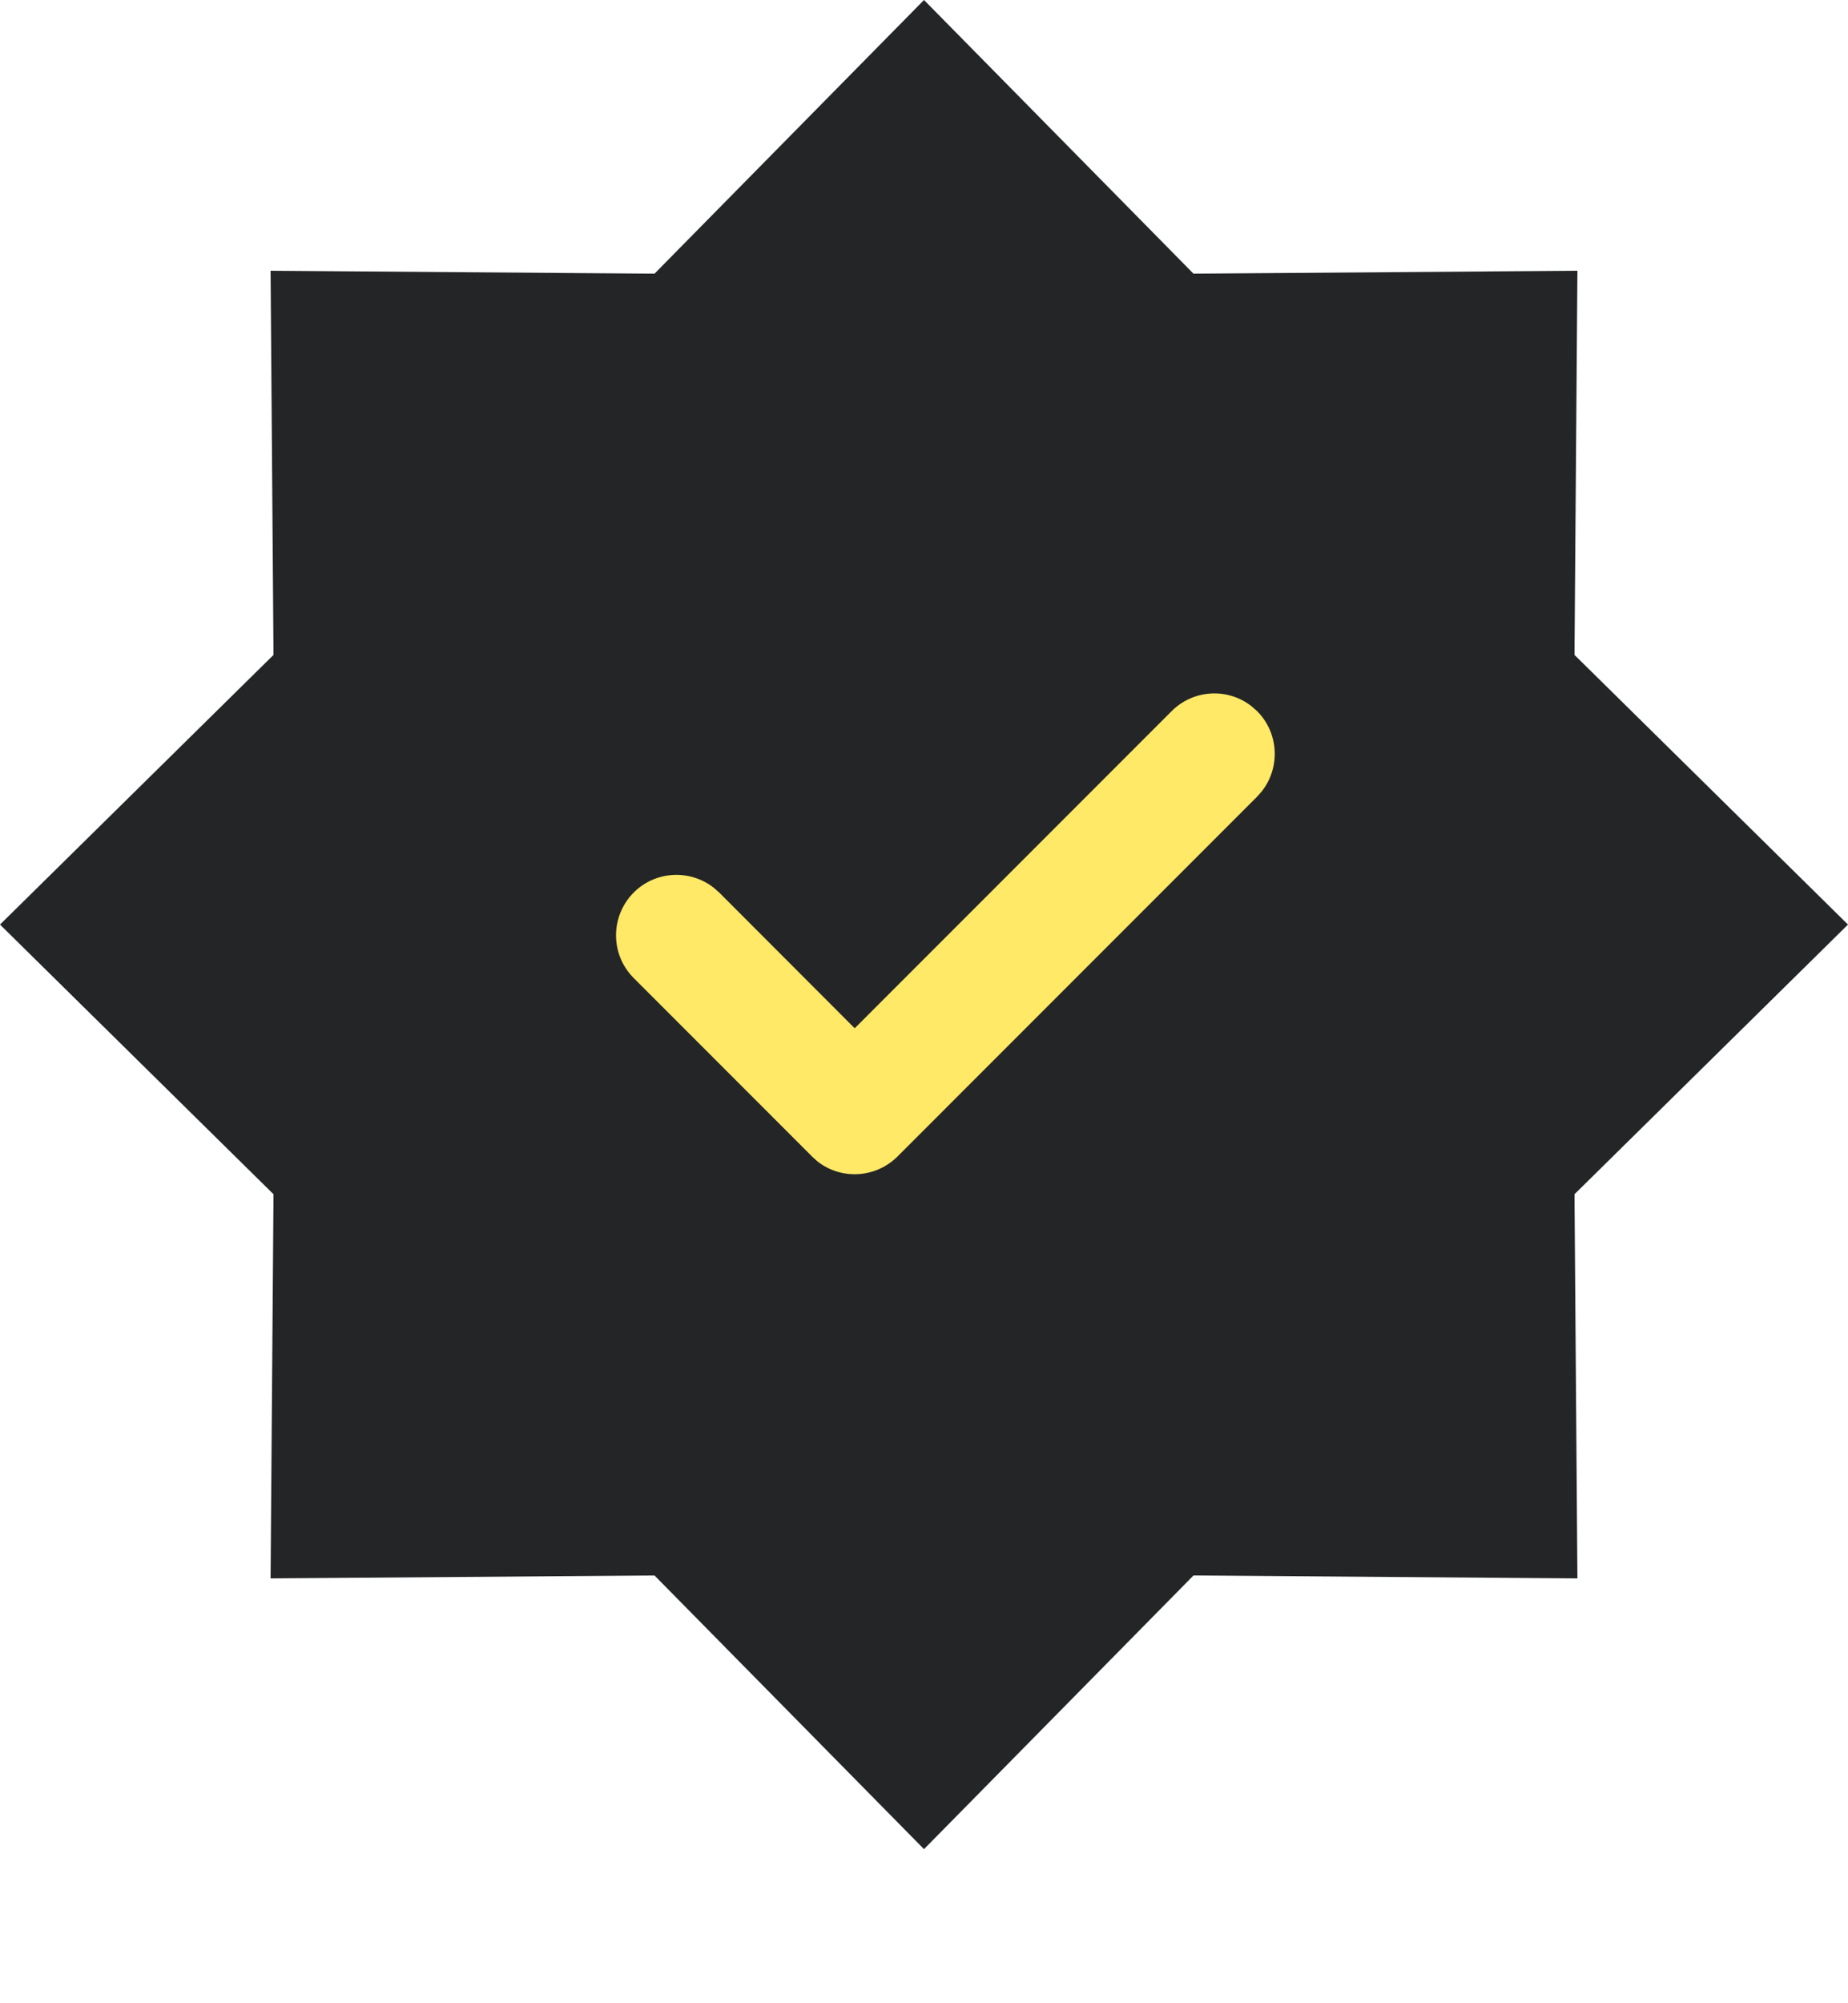
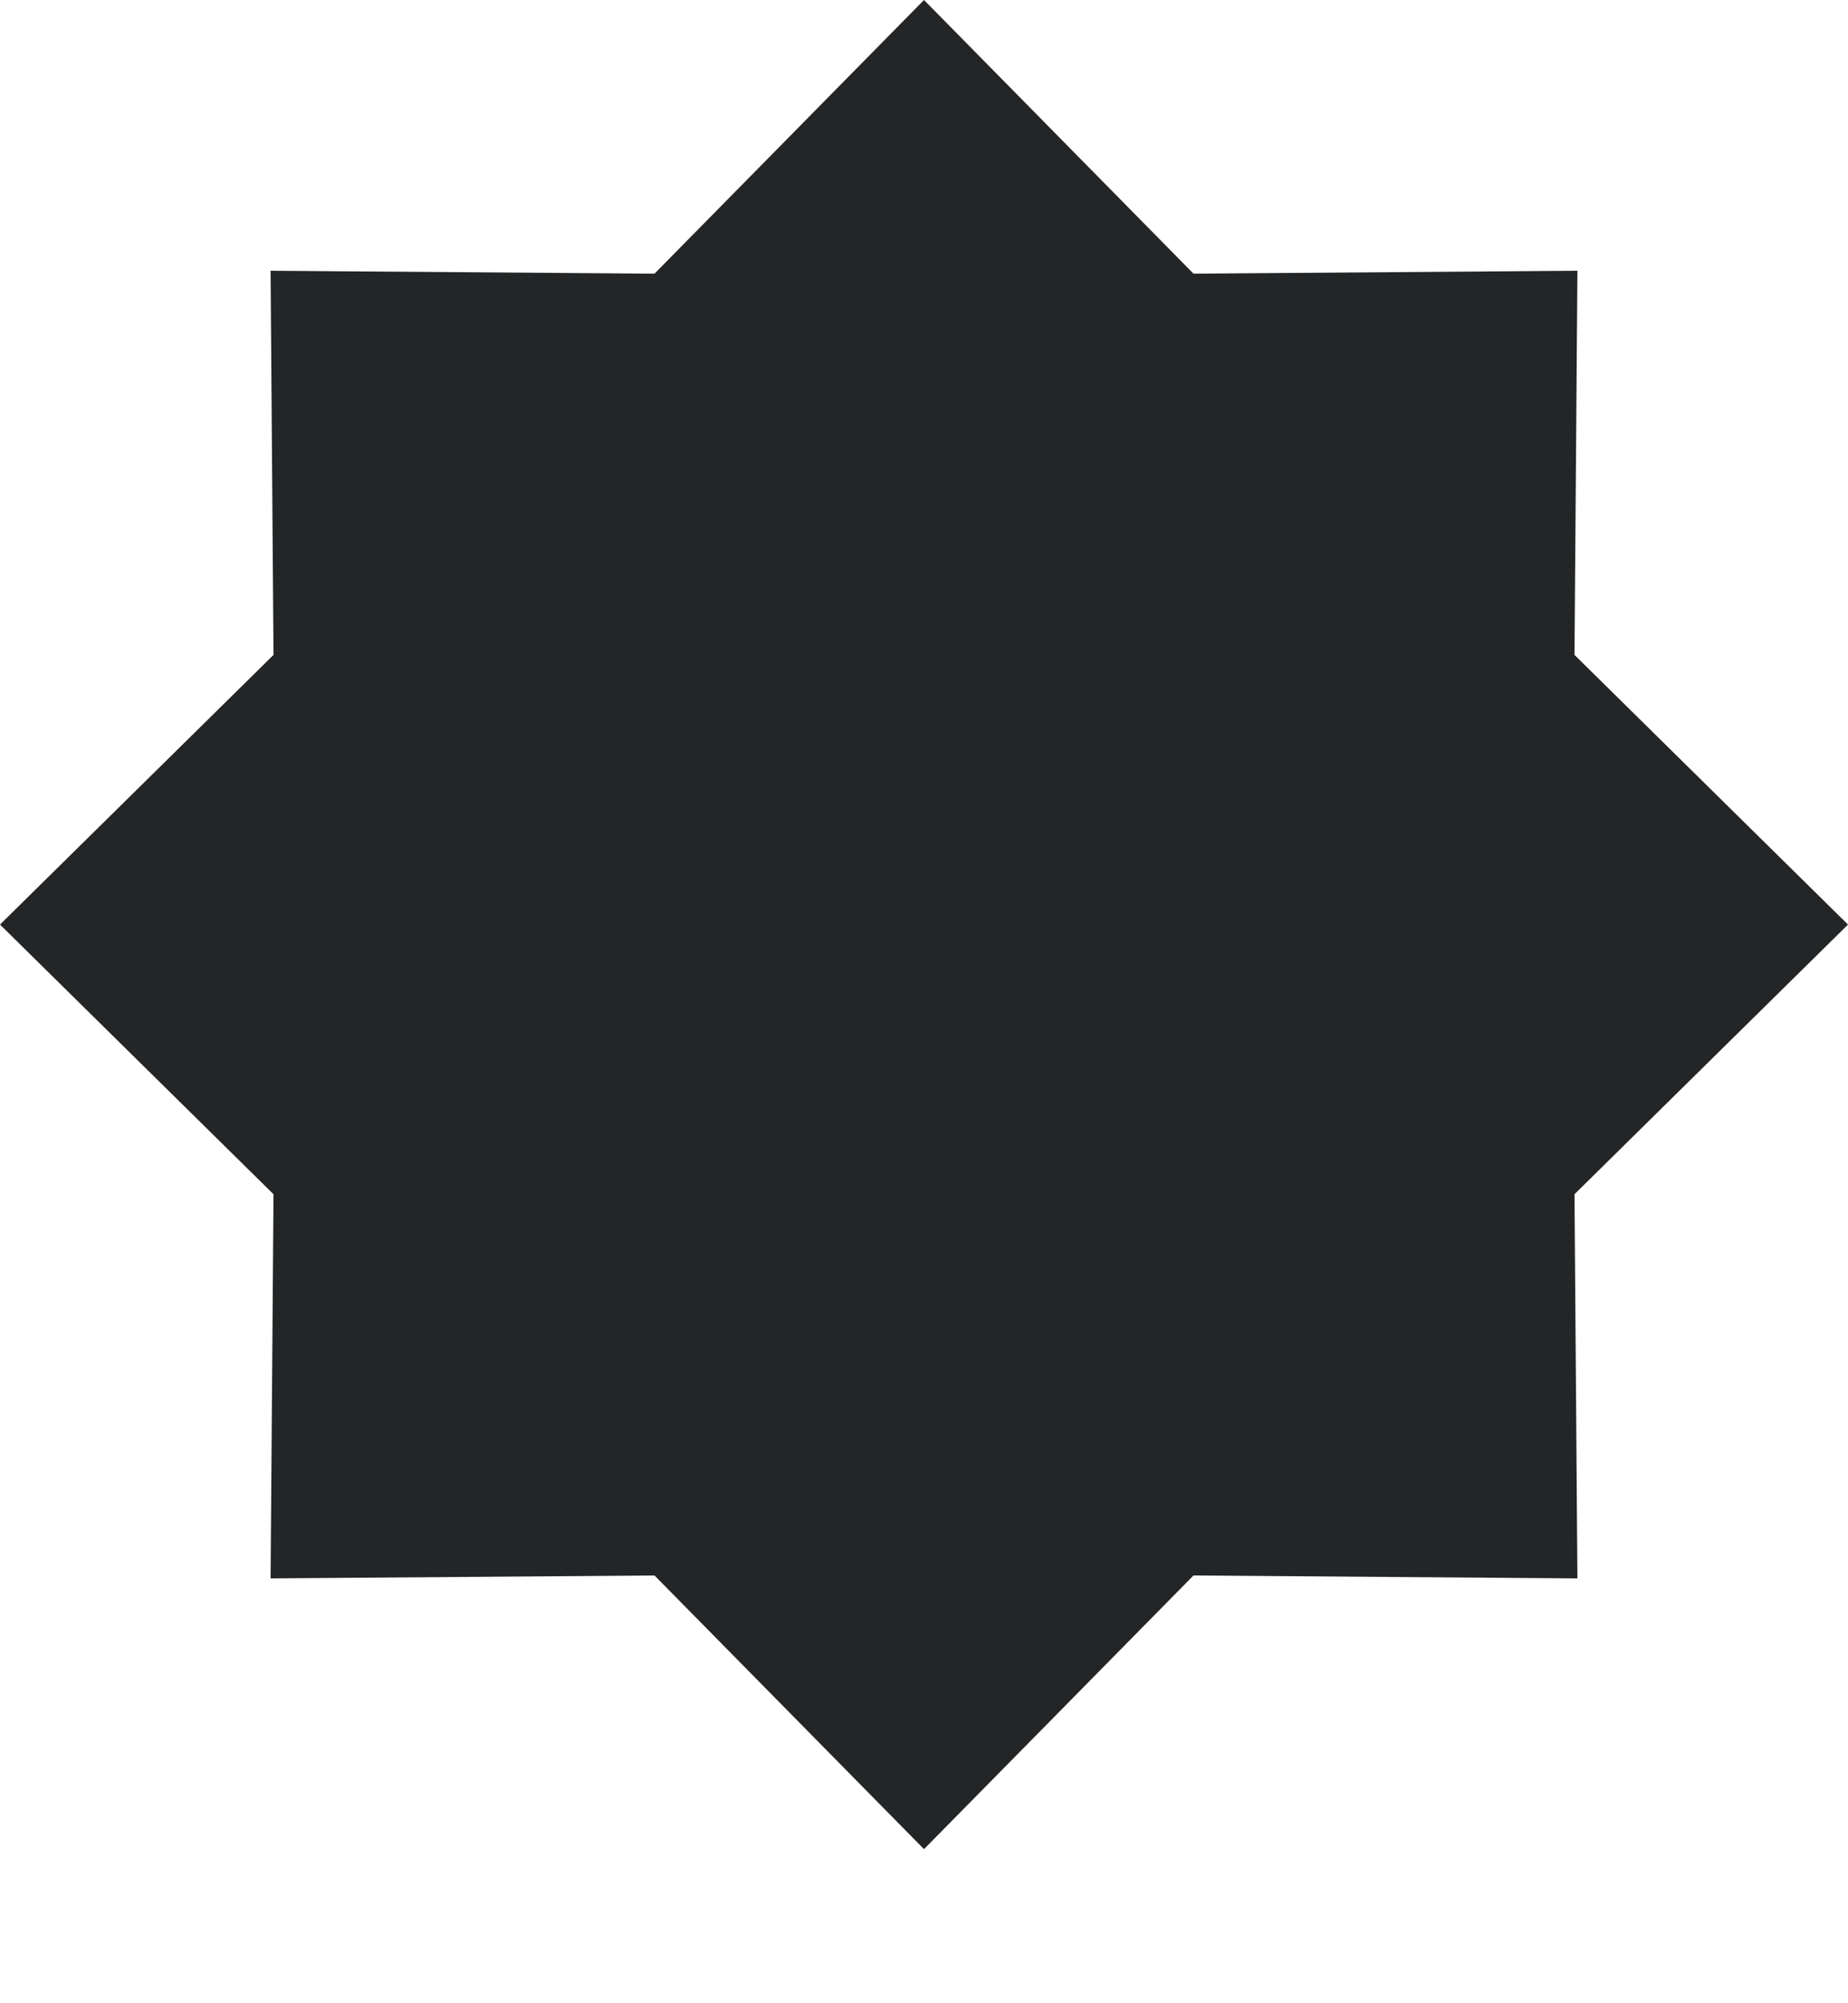
<svg xmlns="http://www.w3.org/2000/svg" width="12" height="13" viewBox="0 0 12 13" fill="none">
  <path d="M6 0L7.75 1.776L10.243 1.757L10.224 4.25L12 6L10.224 7.75L10.243 10.243L7.75 10.224L6 12L4.25 10.224L1.757 10.243L1.776 7.75L0 6L1.776 4.25L1.757 1.757L4.25 1.776L6 0Z" fill="#242526" />
-   <path d="M4.115 5.792C4.257 5.65 4.482 5.64 4.636 5.762L4.67 5.792L5.55 6.673L7.608 4.615C7.75 4.473 7.974 4.462 8.128 4.584L8.163 4.615C8.305 4.757 8.315 4.982 8.193 5.136L8.163 5.17L5.828 7.505C5.685 7.647 5.461 7.658 5.307 7.536L5.273 7.505L4.115 6.347C3.962 6.194 3.962 5.946 4.115 5.792Z" fill="#FFE967" />
</svg>